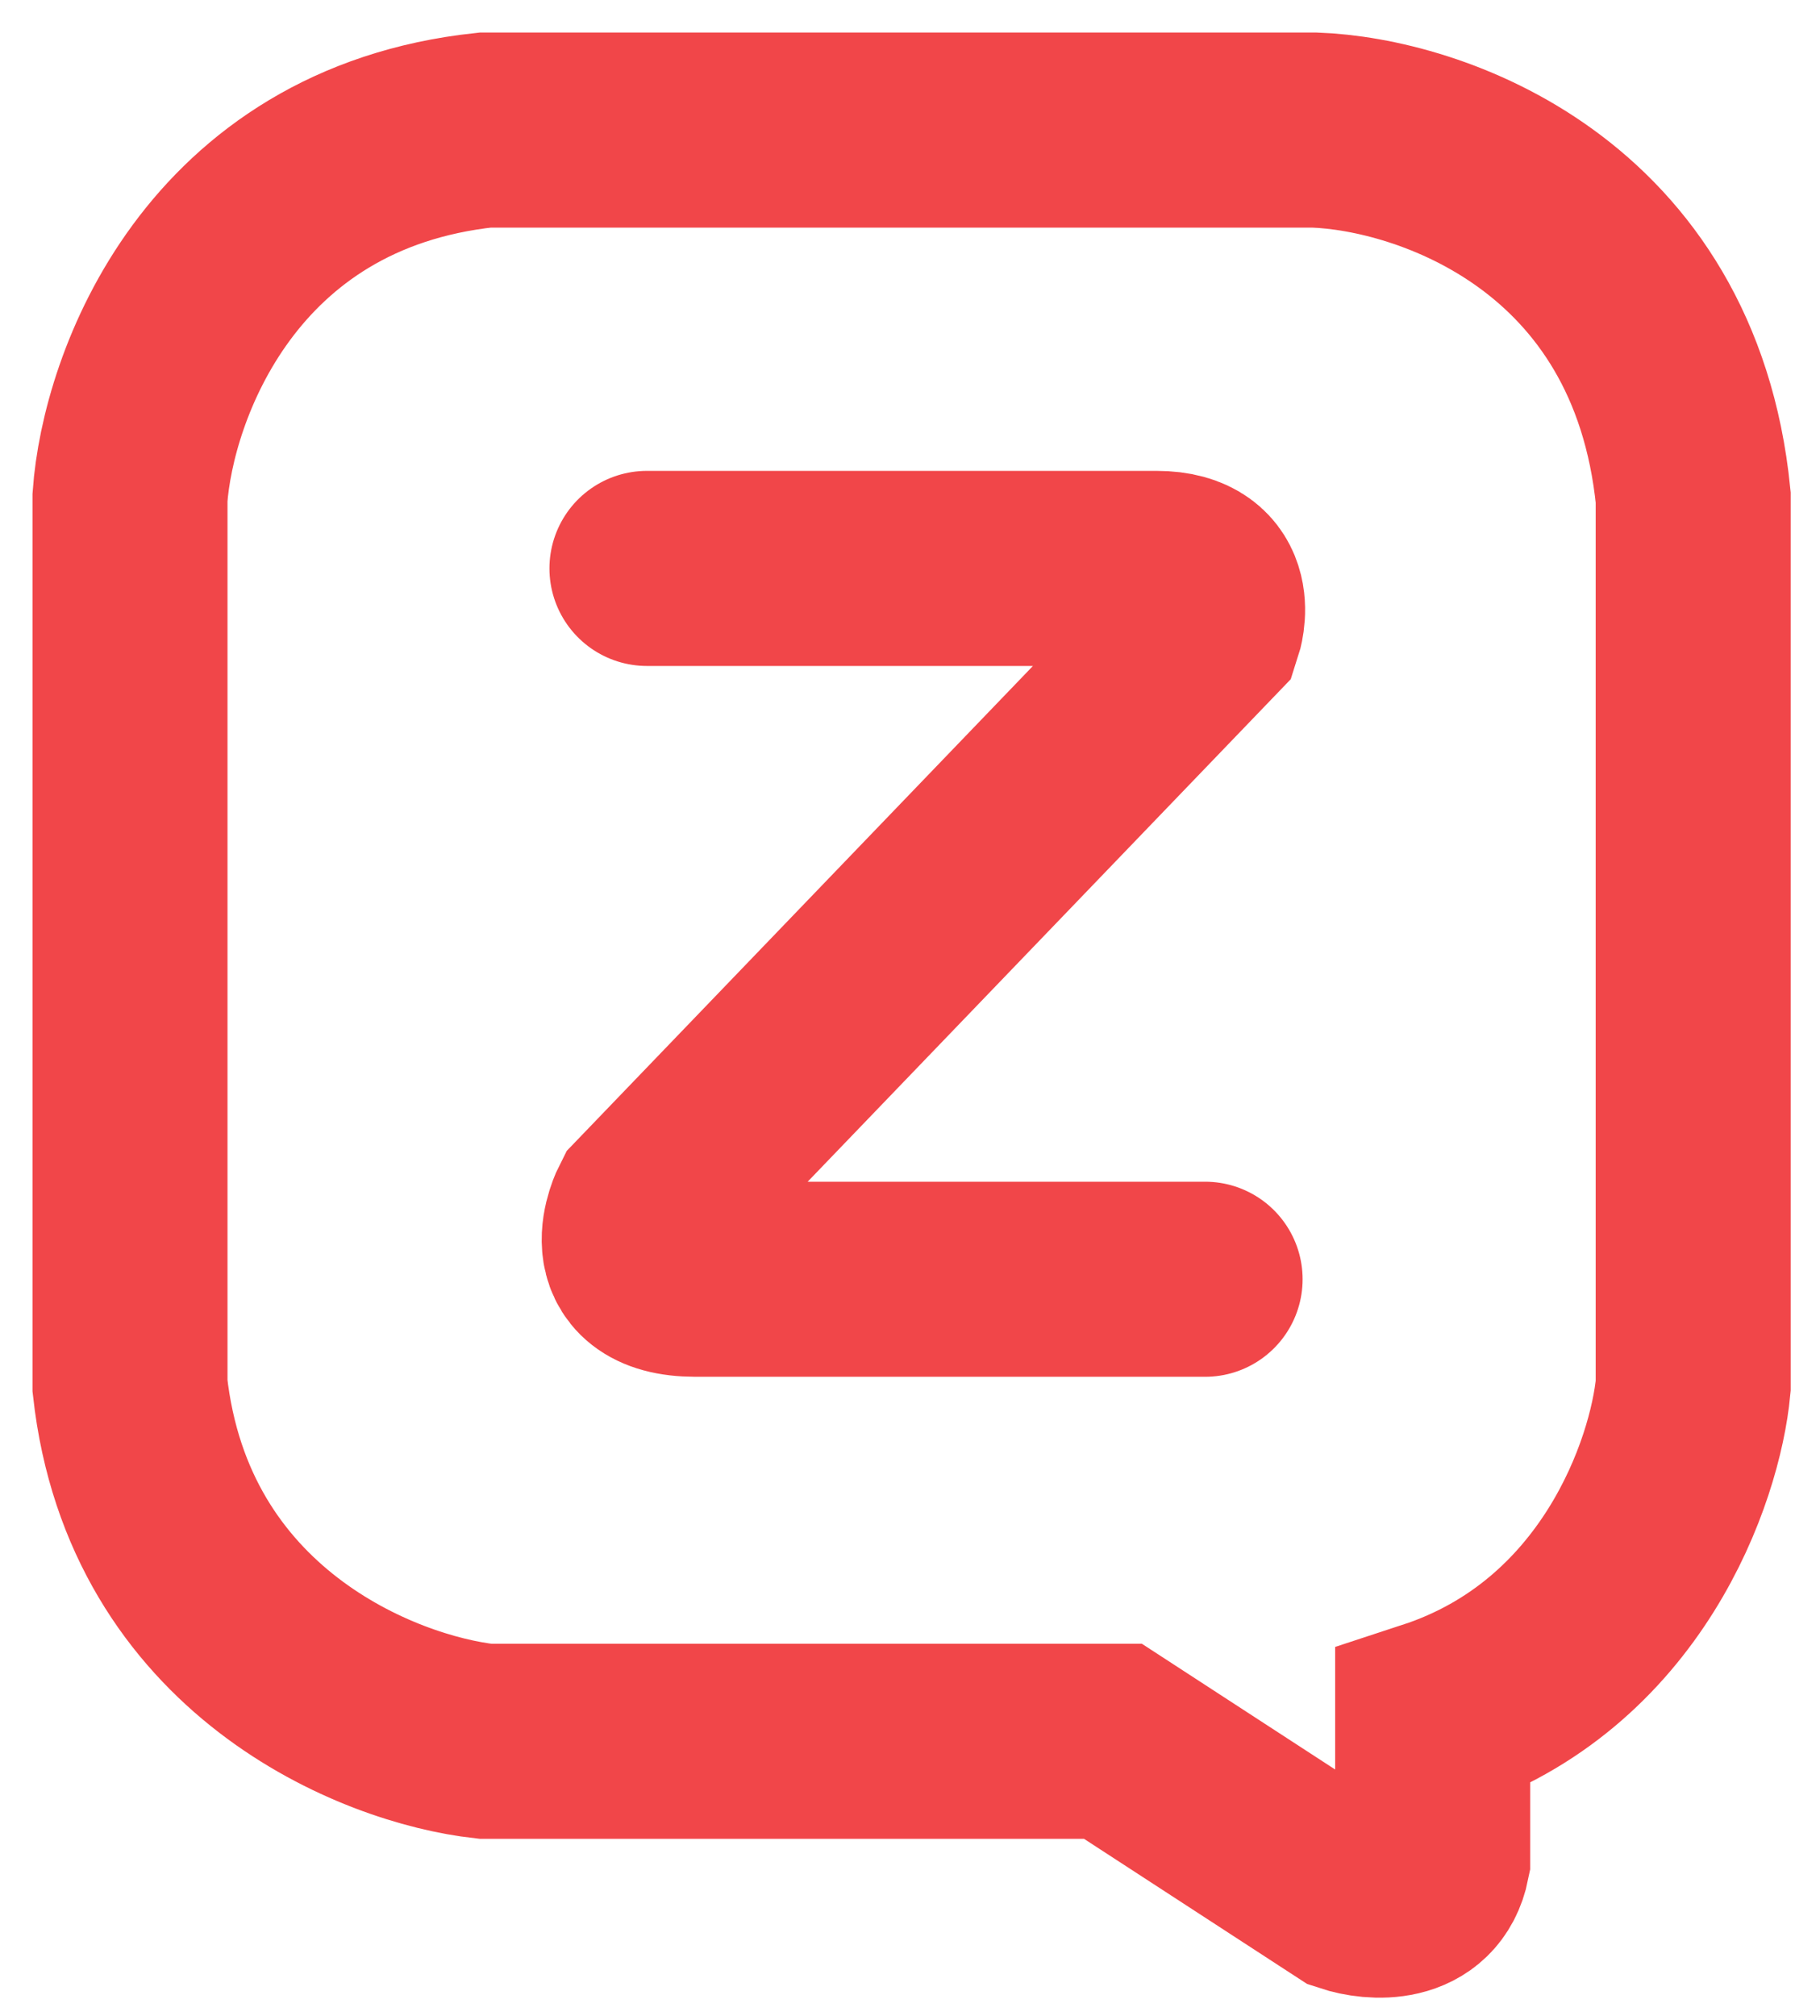
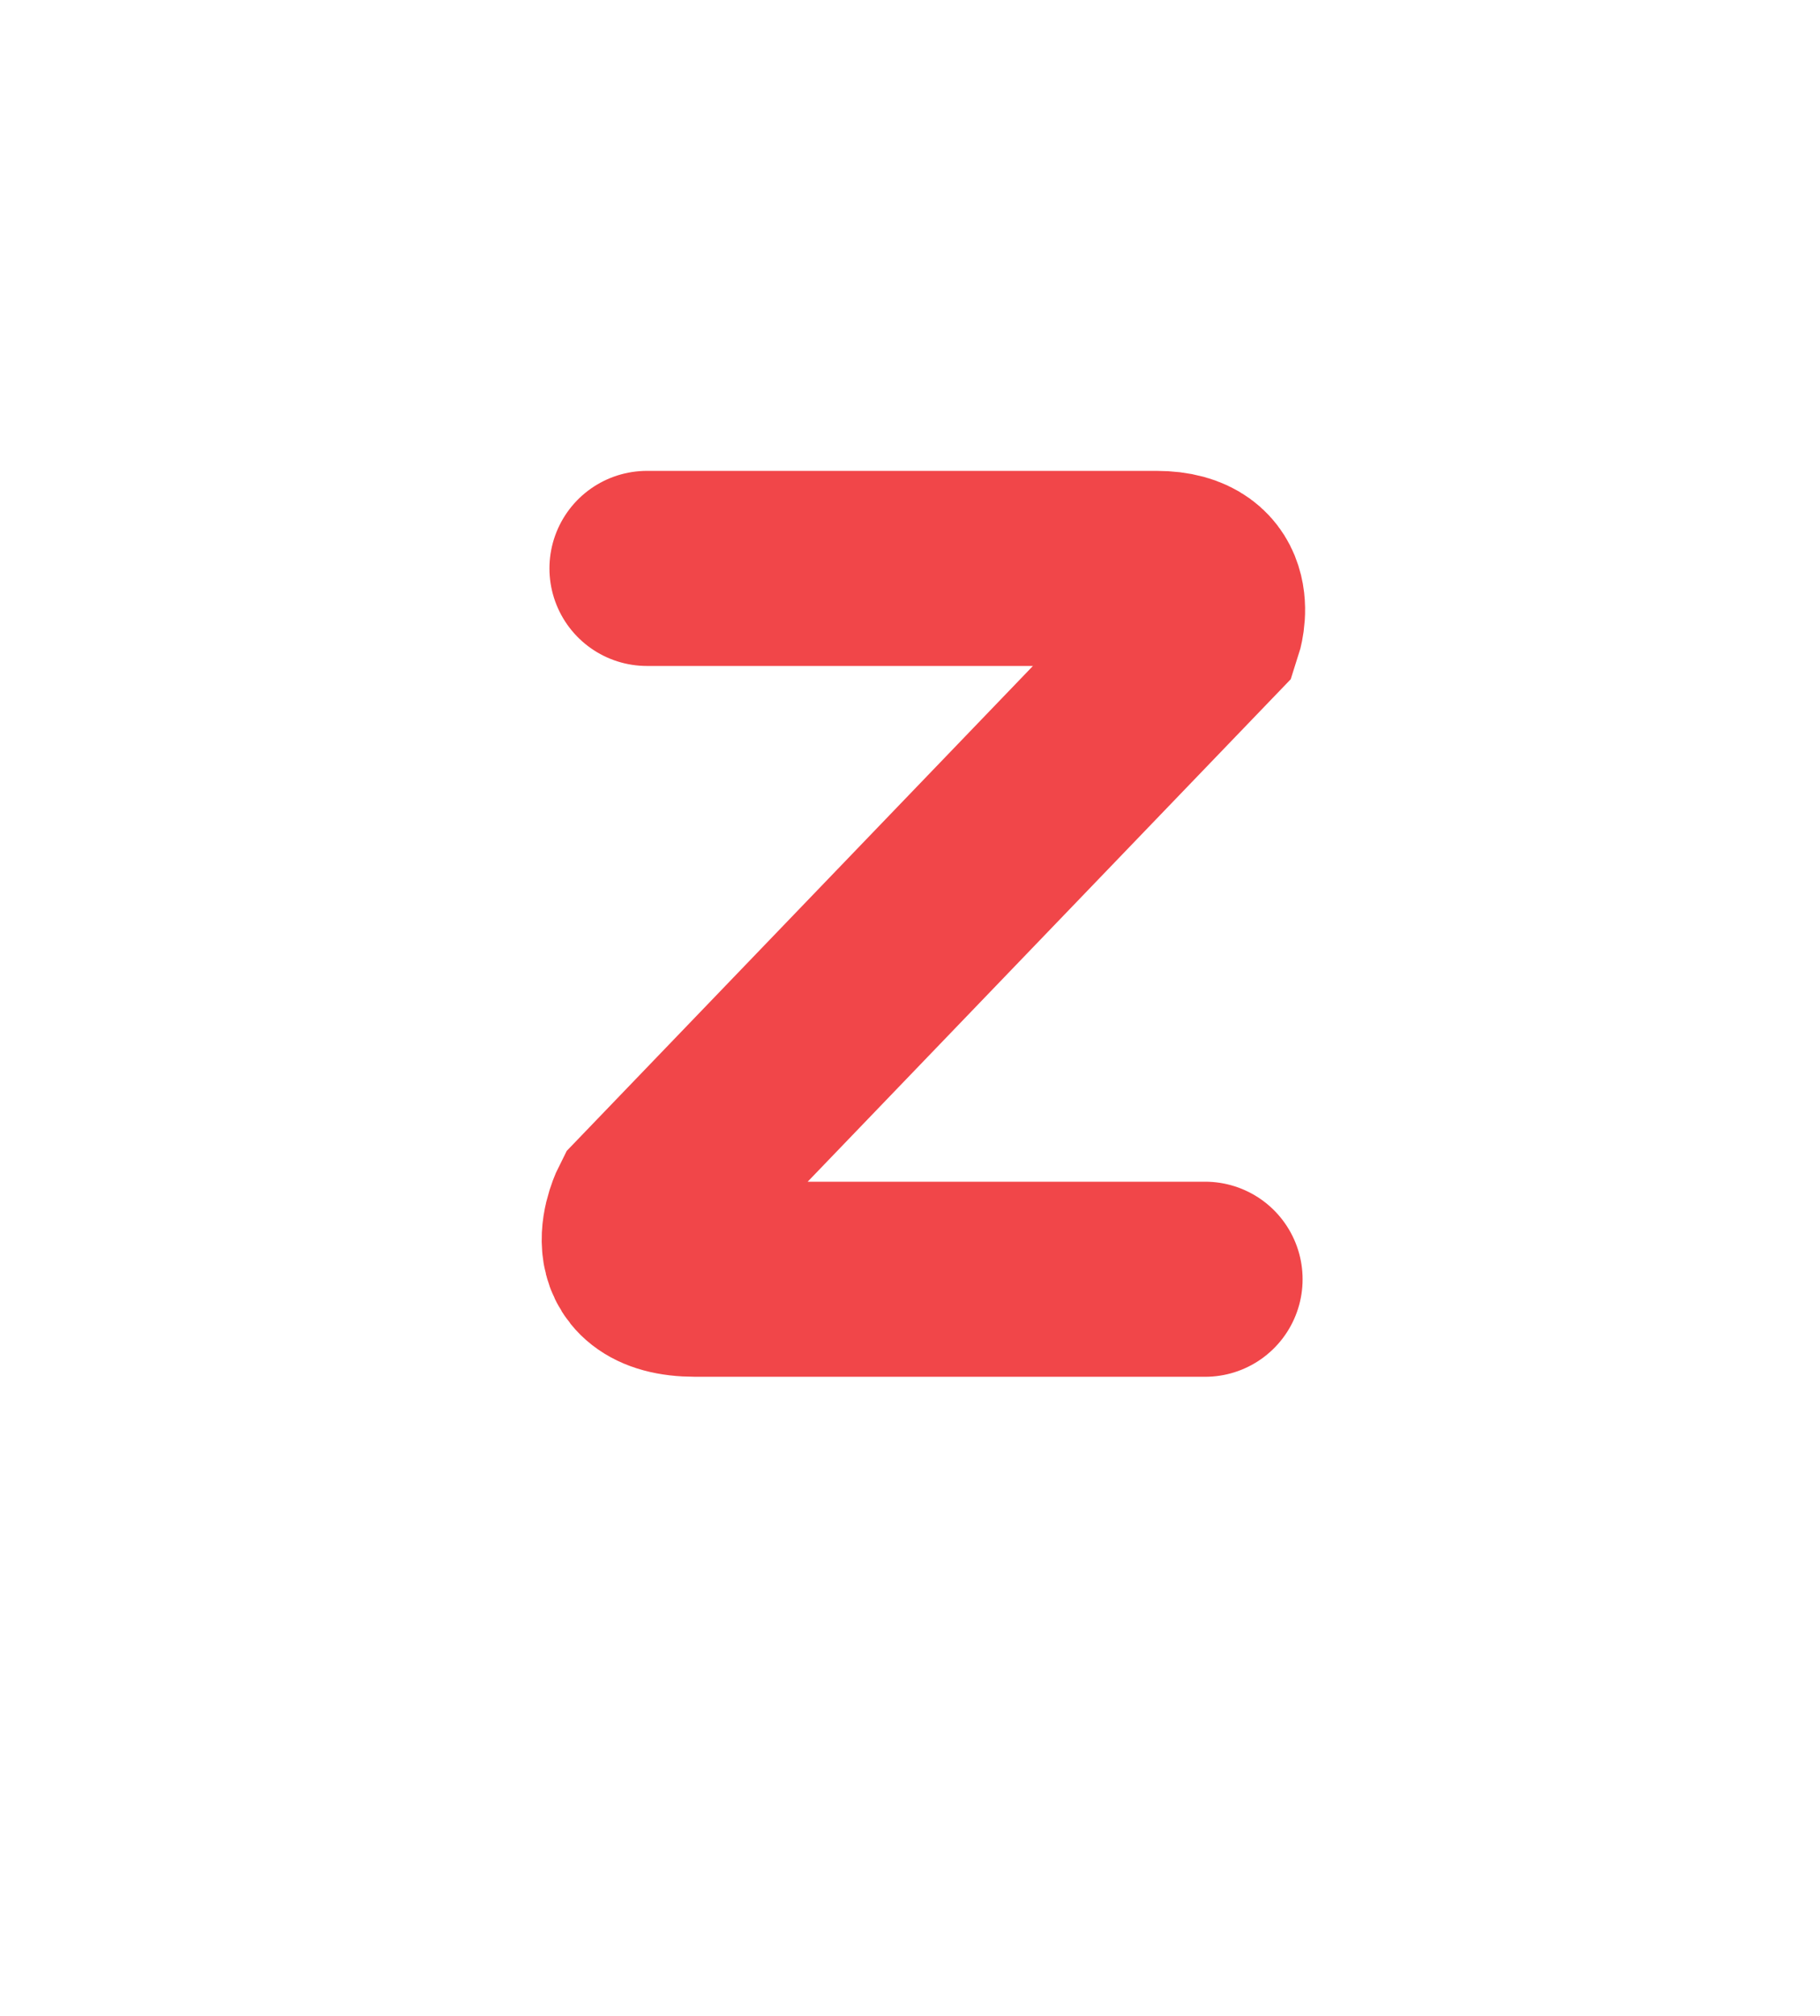
<svg xmlns="http://www.w3.org/2000/svg" width="28" height="31" viewBox="0 0 28 31" fill="none">
  <path d="M9.953 8.741C12.131 8.741 16.747 8.741 17.793 8.741C18.838 8.741 18.539 9.652 18.539 9.652L9.953 18.579C9.953 18.579 9.393 19.672 10.7 19.672H18.54" stroke="#F14649" stroke-width="3" stroke-linecap="round" />
-   <path d="M20.765 29.146L17.122 26.777H7.466C5.826 26.595 2.437 25.247 2 21.312V7.648C2.121 5.947 3.385 2.437 7.466 2H20.219C21.98 2.061 25.611 3.275 26.049 7.648V21.312C25.927 22.614 24.956 25.458 22.041 26.413V28.599C21.895 29.328 21.13 29.267 20.765 29.146Z" stroke="#F14649" stroke-width="3" stroke-linecap="round" />
</svg>